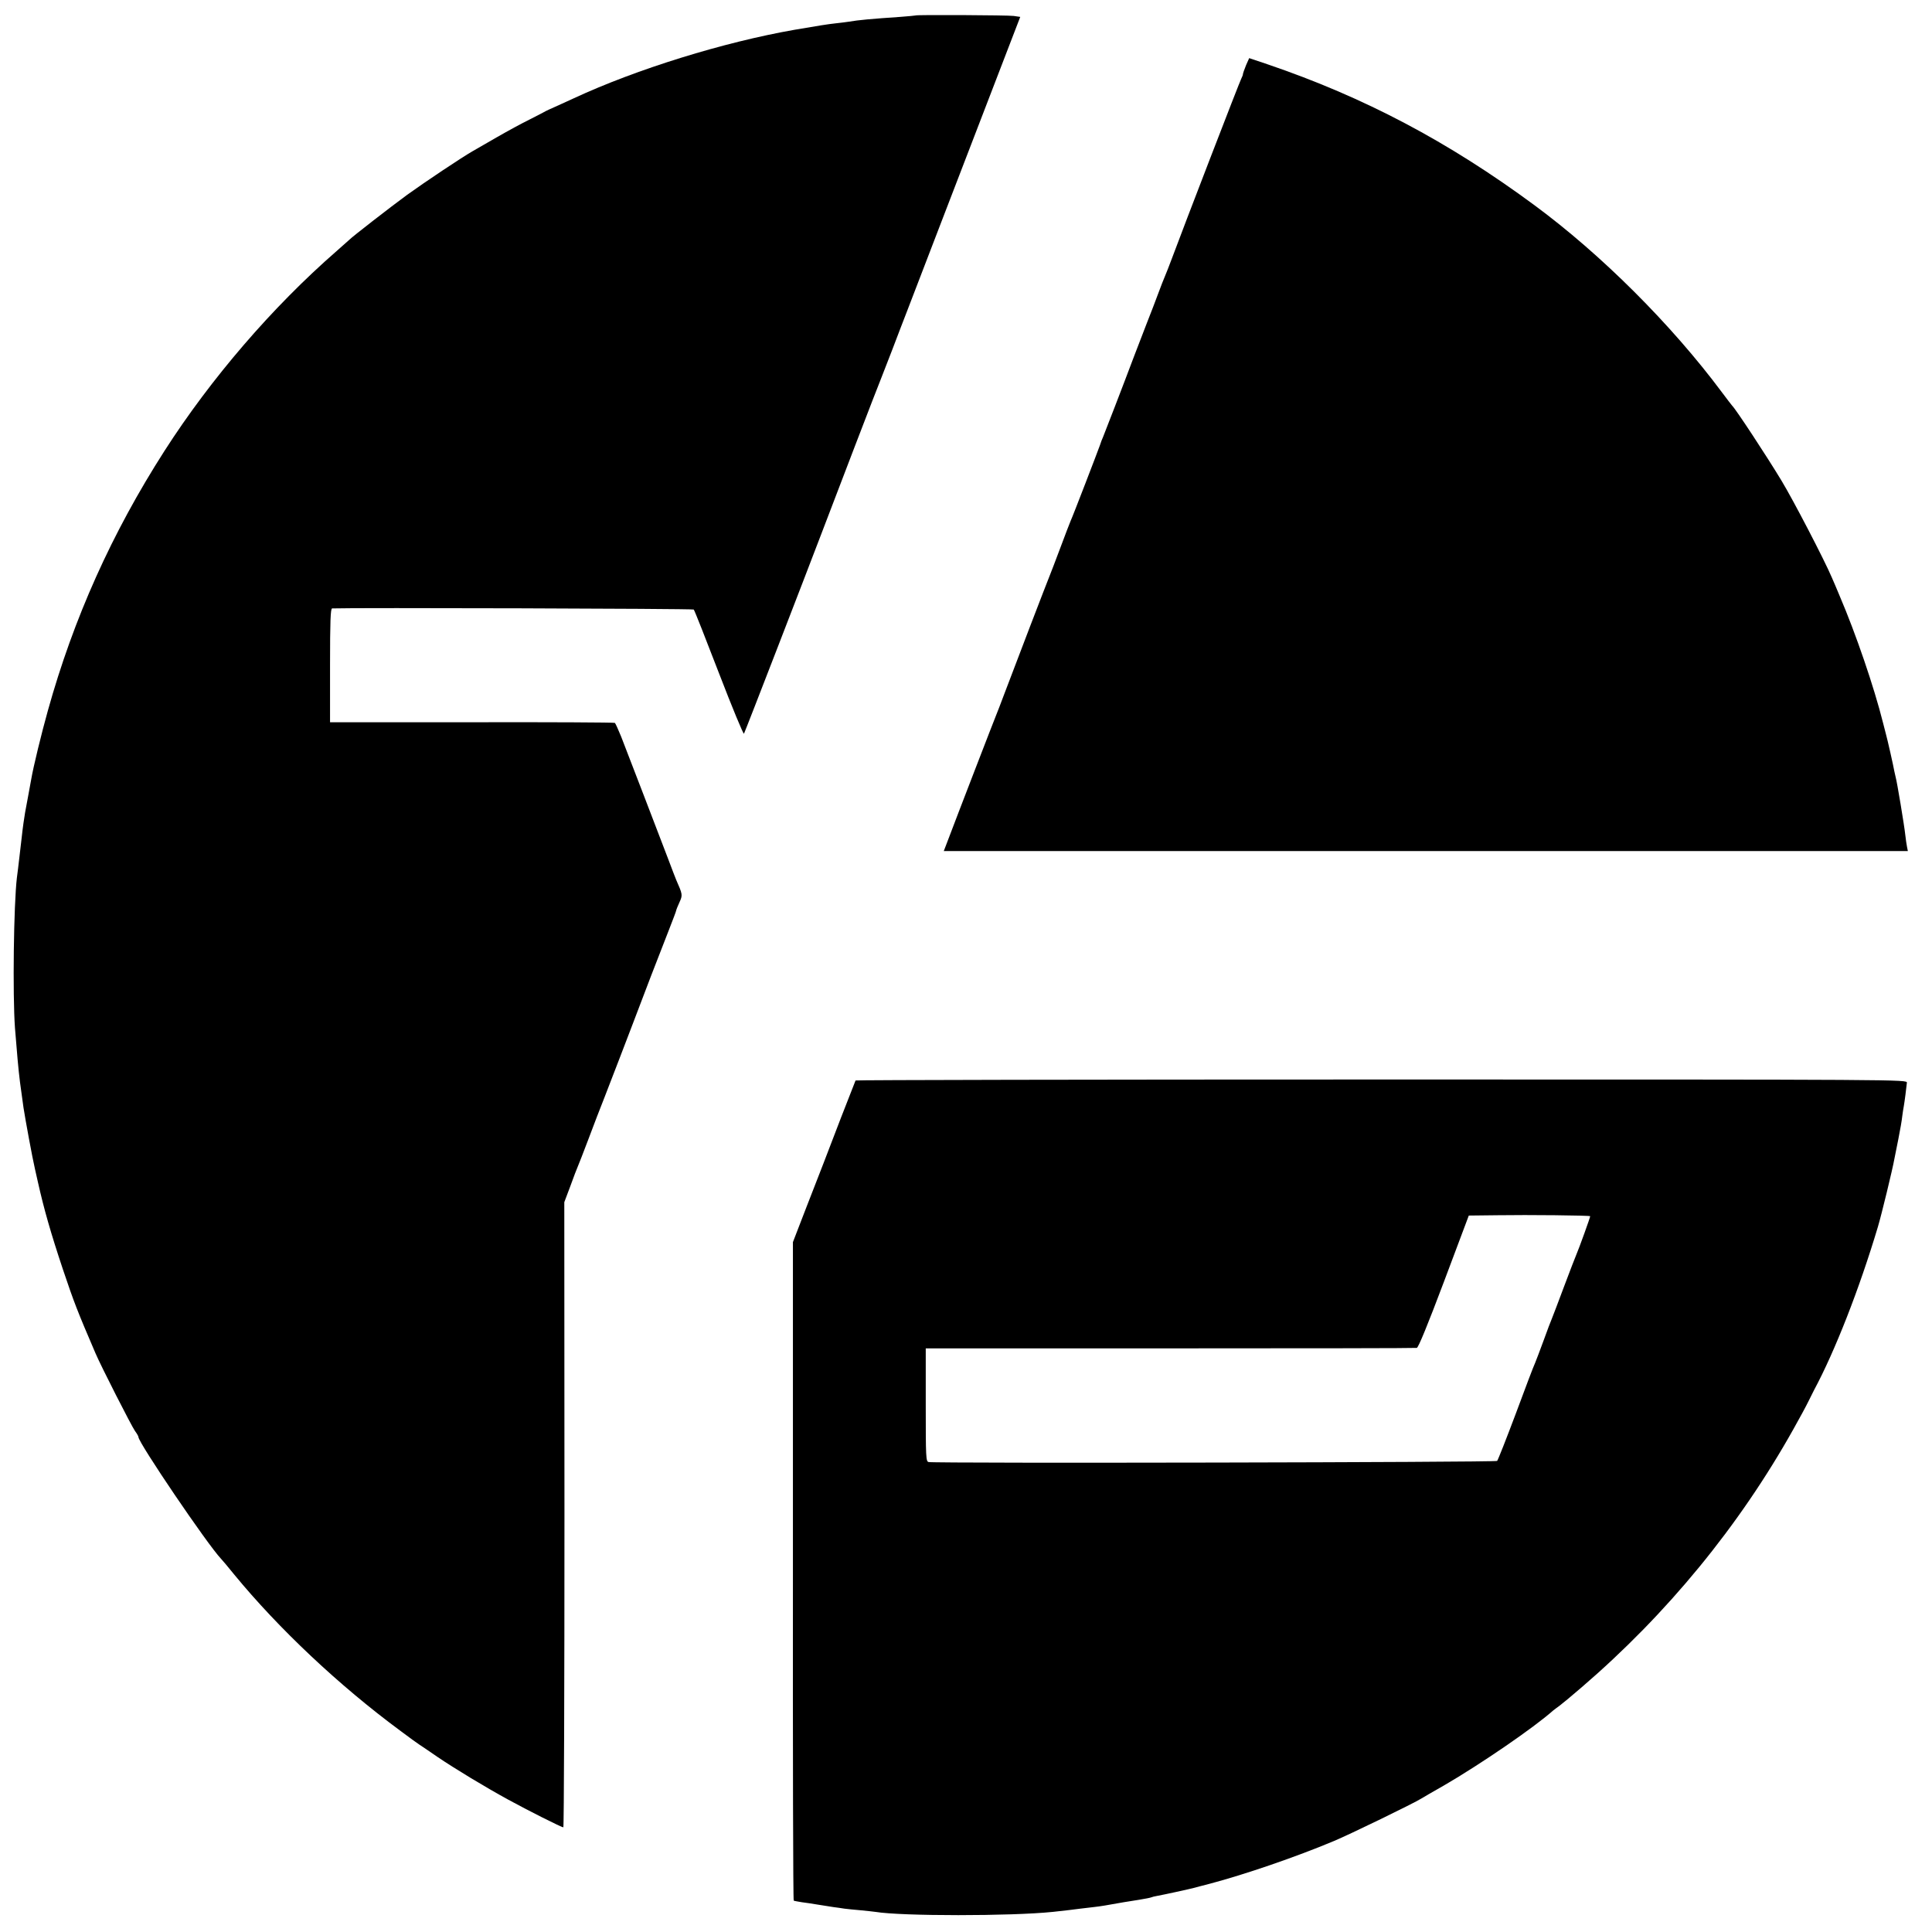
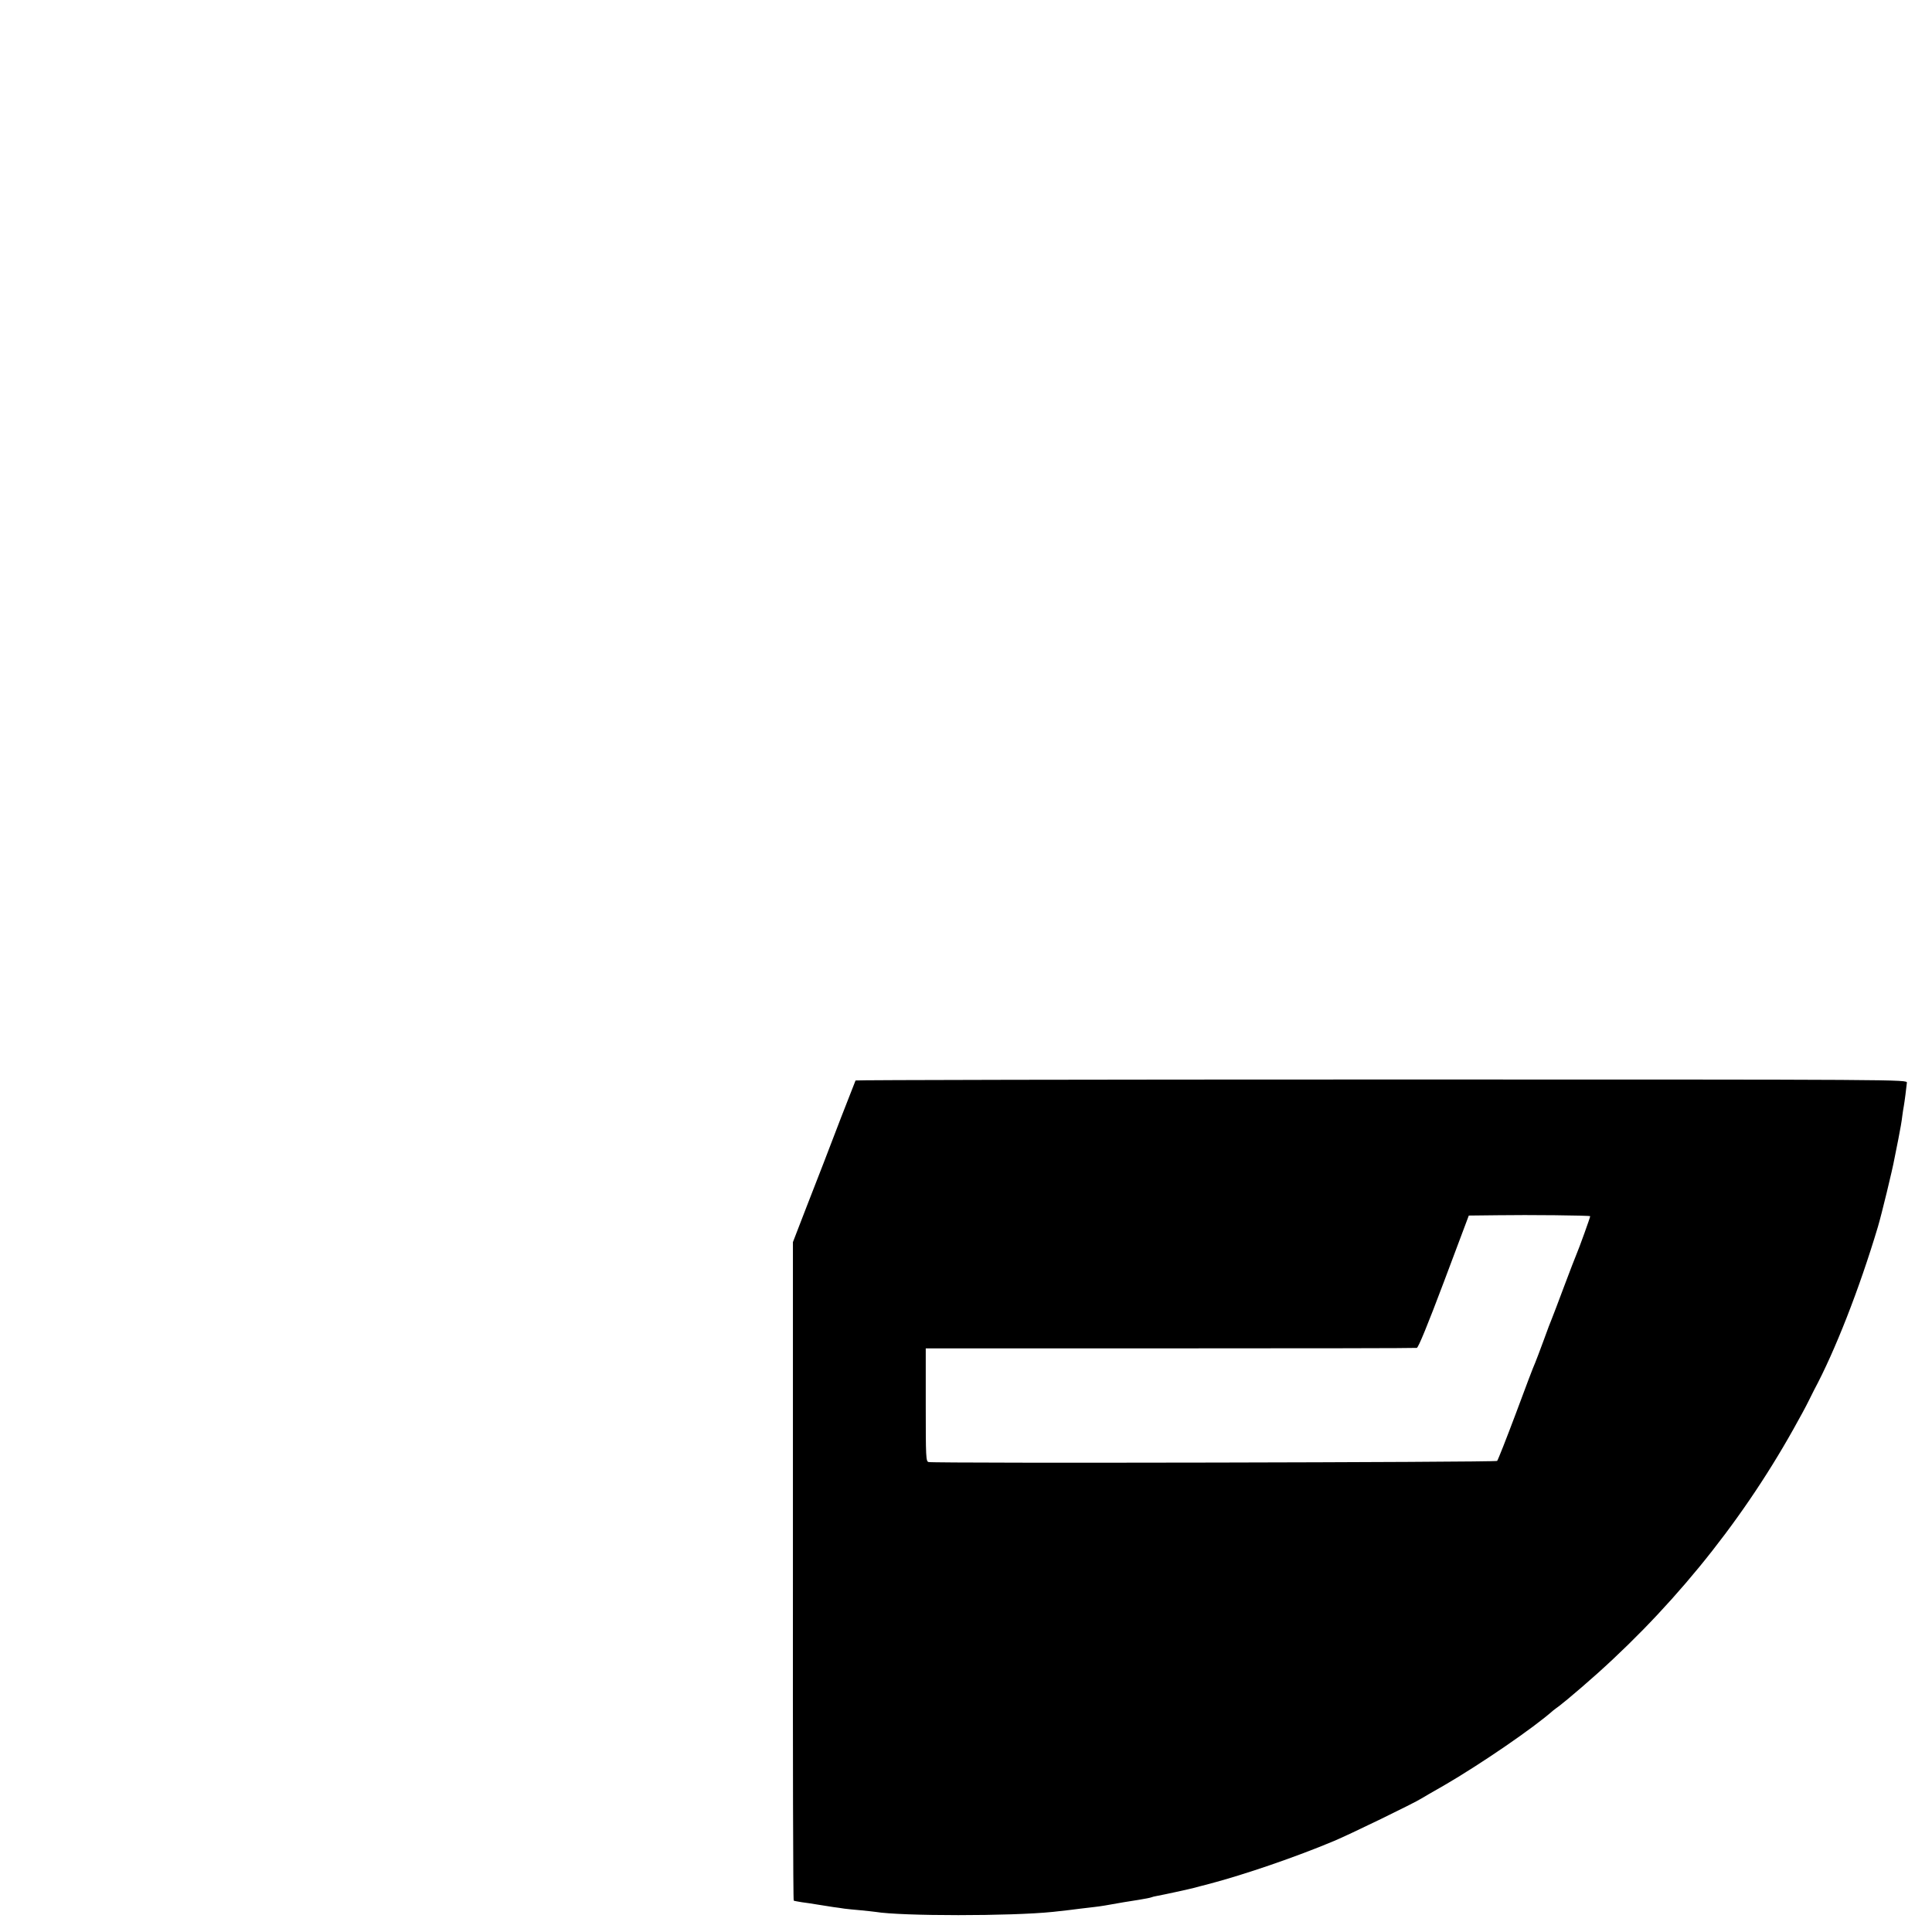
<svg xmlns="http://www.w3.org/2000/svg" version="1.0" width="1200pt" height="1200pt" viewBox="0 0 1200 1200" preserveAspectRatio="xMidYMid meet">
  <g transform="translate(0,1200) scale(0.1,-0.1)" fill="#000000" stroke="none">
-     <path d="M5687 11904 c-1 -1 -45 -5 -97 -9 -176 -12 -256 -19 -320 -30 -14 -2 -50 -7 -80 -10 -47 -5 -110 -15 -255 -40 -440 -77 -980 -244 -1370 -425 -49 -23 -106 -48 -125 -57 -19 -8 -42 -19 -50 -23 -8 -5 -53 -28 -100 -52 -47 -23 -139 -73 -205 -111 -66 -38 -134 -77 -151 -87 -68 -39 -297 -192 -405 -270 -100 -73 -346 -264 -359 -279 -3 -3 -39 -35 -80 -71 -398 -347 -780 -791 -1068 -1240 -327 -510 -565 -1040 -725 -1615 -39 -139 -90 -348 -103 -425 -7 -37 -33 -182 -38 -206 -4 -20 -16 -104 -21 -154 -2 -14 -8 -68 -14 -120 -6 -52 -13 -111 -16 -131 -20 -168 -27 -728 -12 -934 12 -151 21 -256 31 -335 7 -51 17 -126 22 -160 11 -72 56 -317 71 -380 8 -36 16 -72 18 -80 38 -170 80 -317 156 -545 69 -205 89 -257 202 -520 34 -80 224 -453 246 -484 12 -16 21 -32 21 -37 0 -35 429 -668 513 -756 7 -7 44 -51 82 -98 277 -337 651 -689 1030 -969 56 -42 111 -82 121 -88 11 -7 60 -40 109 -74 112 -76 296 -187 440 -266 120 -66 333 -173 344 -173 4 0 7 874 7 1942 l-1 1941 38 101 c20 56 41 110 46 121 5 11 35 88 66 170 31 83 76 200 100 260 43 110 143 371 175 455 65 173 163 427 224 582 25 64 46 119 46 123 0 3 9 26 20 50 21 46 20 49 -20 140 -5 11 -26 67 -48 125 -57 150 -257 670 -294 765 -18 44 -35 82 -39 85 -4 3 -404 5 -888 4 l-881 0 0 353 c0 275 3 353 13 354 119 5 2241 -1 2246 -7 5 -5 75 -183 157 -396 82 -213 152 -382 155 -375 7 12 385 990 479 1237 66 174 363 949 371 965 4 11 36 92 70 180 33 88 76 198 94 245 26 69 325 845 650 1690 l52 135 -41 6 c-37 5 -604 8 -609 3z" />
-     <path d="M7739 11594 c-10 -25 -19 -50 -19 -55 0 -5 -5 -17 -10 -27 -9 -15 -358 -920 -431 -1117 -16 -44 -36 -93 -43 -110 -7 -16 -26 -64 -41 -105 -15 -41 -48 -127 -73 -190 -24 -63 -59 -153 -77 -200 -71 -189 -186 -486 -194 -505 -5 -11 -14 -33 -19 -50 -13 -37 -169 -443 -182 -470 -5 -11 -34 -87 -65 -170 -31 -82 -60 -159 -65 -170 -10 -23 -222 -575 -282 -735 -22 -58 -43 -114 -48 -125 -8 -18 -247 -637 -305 -791 l-23 -60 2994 0 2994 0 -5 25 c-3 14 -8 49 -11 76 -6 58 -52 333 -59 355 -2 8 -6 26 -9 40 -4 26 -44 203 -52 230 -2 8 -10 40 -18 70 -56 224 -170 556 -268 785 -16 39 -39 93 -51 120 -45 106 -237 476 -312 600 -90 149 -285 446 -306 465 -3 3 -32 41 -65 85 -313 420 -749 855 -1164 1161 -535 395 -1058 671 -1658 875 l-113 38 -20 -45z" />
    <path d="M5314 5289 c-2 -4 -42 -107 -90 -230 -47 -123 -96 -251 -109 -284 -13 -33 -61 -157 -107 -275 l-83 -215 0 -2043 c-1 -1124 1 -2045 5 -2047 3 -2 26 -6 50 -10 25 -3 70 -10 100 -15 30 -5 73 -12 95 -15 22 -3 54 -7 70 -10 17 -2 62 -7 100 -10 39 -4 80 -8 92 -10 163 -27 843 -27 1103 0 76 8 133 15 170 20 19 2 58 7 85 10 44 5 73 10 185 30 14 2 56 9 94 15 38 6 72 13 76 15 4 2 22 7 41 10 34 6 200 42 229 50 8 2 51 14 95 25 216 57 537 167 770 265 94 39 500 236 545 265 8 5 71 42 140 81 229 133 558 359 676 464 7 5 24 19 40 30 15 11 78 63 138 115 530 455 978 1001 1315 1603 39 69 81 147 94 174 13 26 28 57 34 68 130 242 282 630 397 1015 23 77 91 358 102 420 3 14 14 70 25 125 11 55 22 118 24 140 3 22 7 51 10 65 5 28 16 114 19 145 1 20 -7 20 -3262 20 -1795 0 -3266 -3 -3268 -6z m4563 -843 c2 -2 -69 -200 -87 -241 -5 -11 -39 -99 -75 -195 -36 -96 -70 -186 -76 -200 -6 -13 -29 -74 -51 -135 -22 -60 -46 -123 -53 -140 -8 -16 -62 -158 -120 -315 -59 -157 -111 -289 -116 -294 -8 -9 -3492 -16 -3531 -7 -17 3 -18 28 -18 355 l0 351 1518 0 c834 0 1524 1 1532 3 10 2 68 144 169 412 l154 410 181 2 c183 3 568 -1 573 -6z" />
  </g>
</svg>